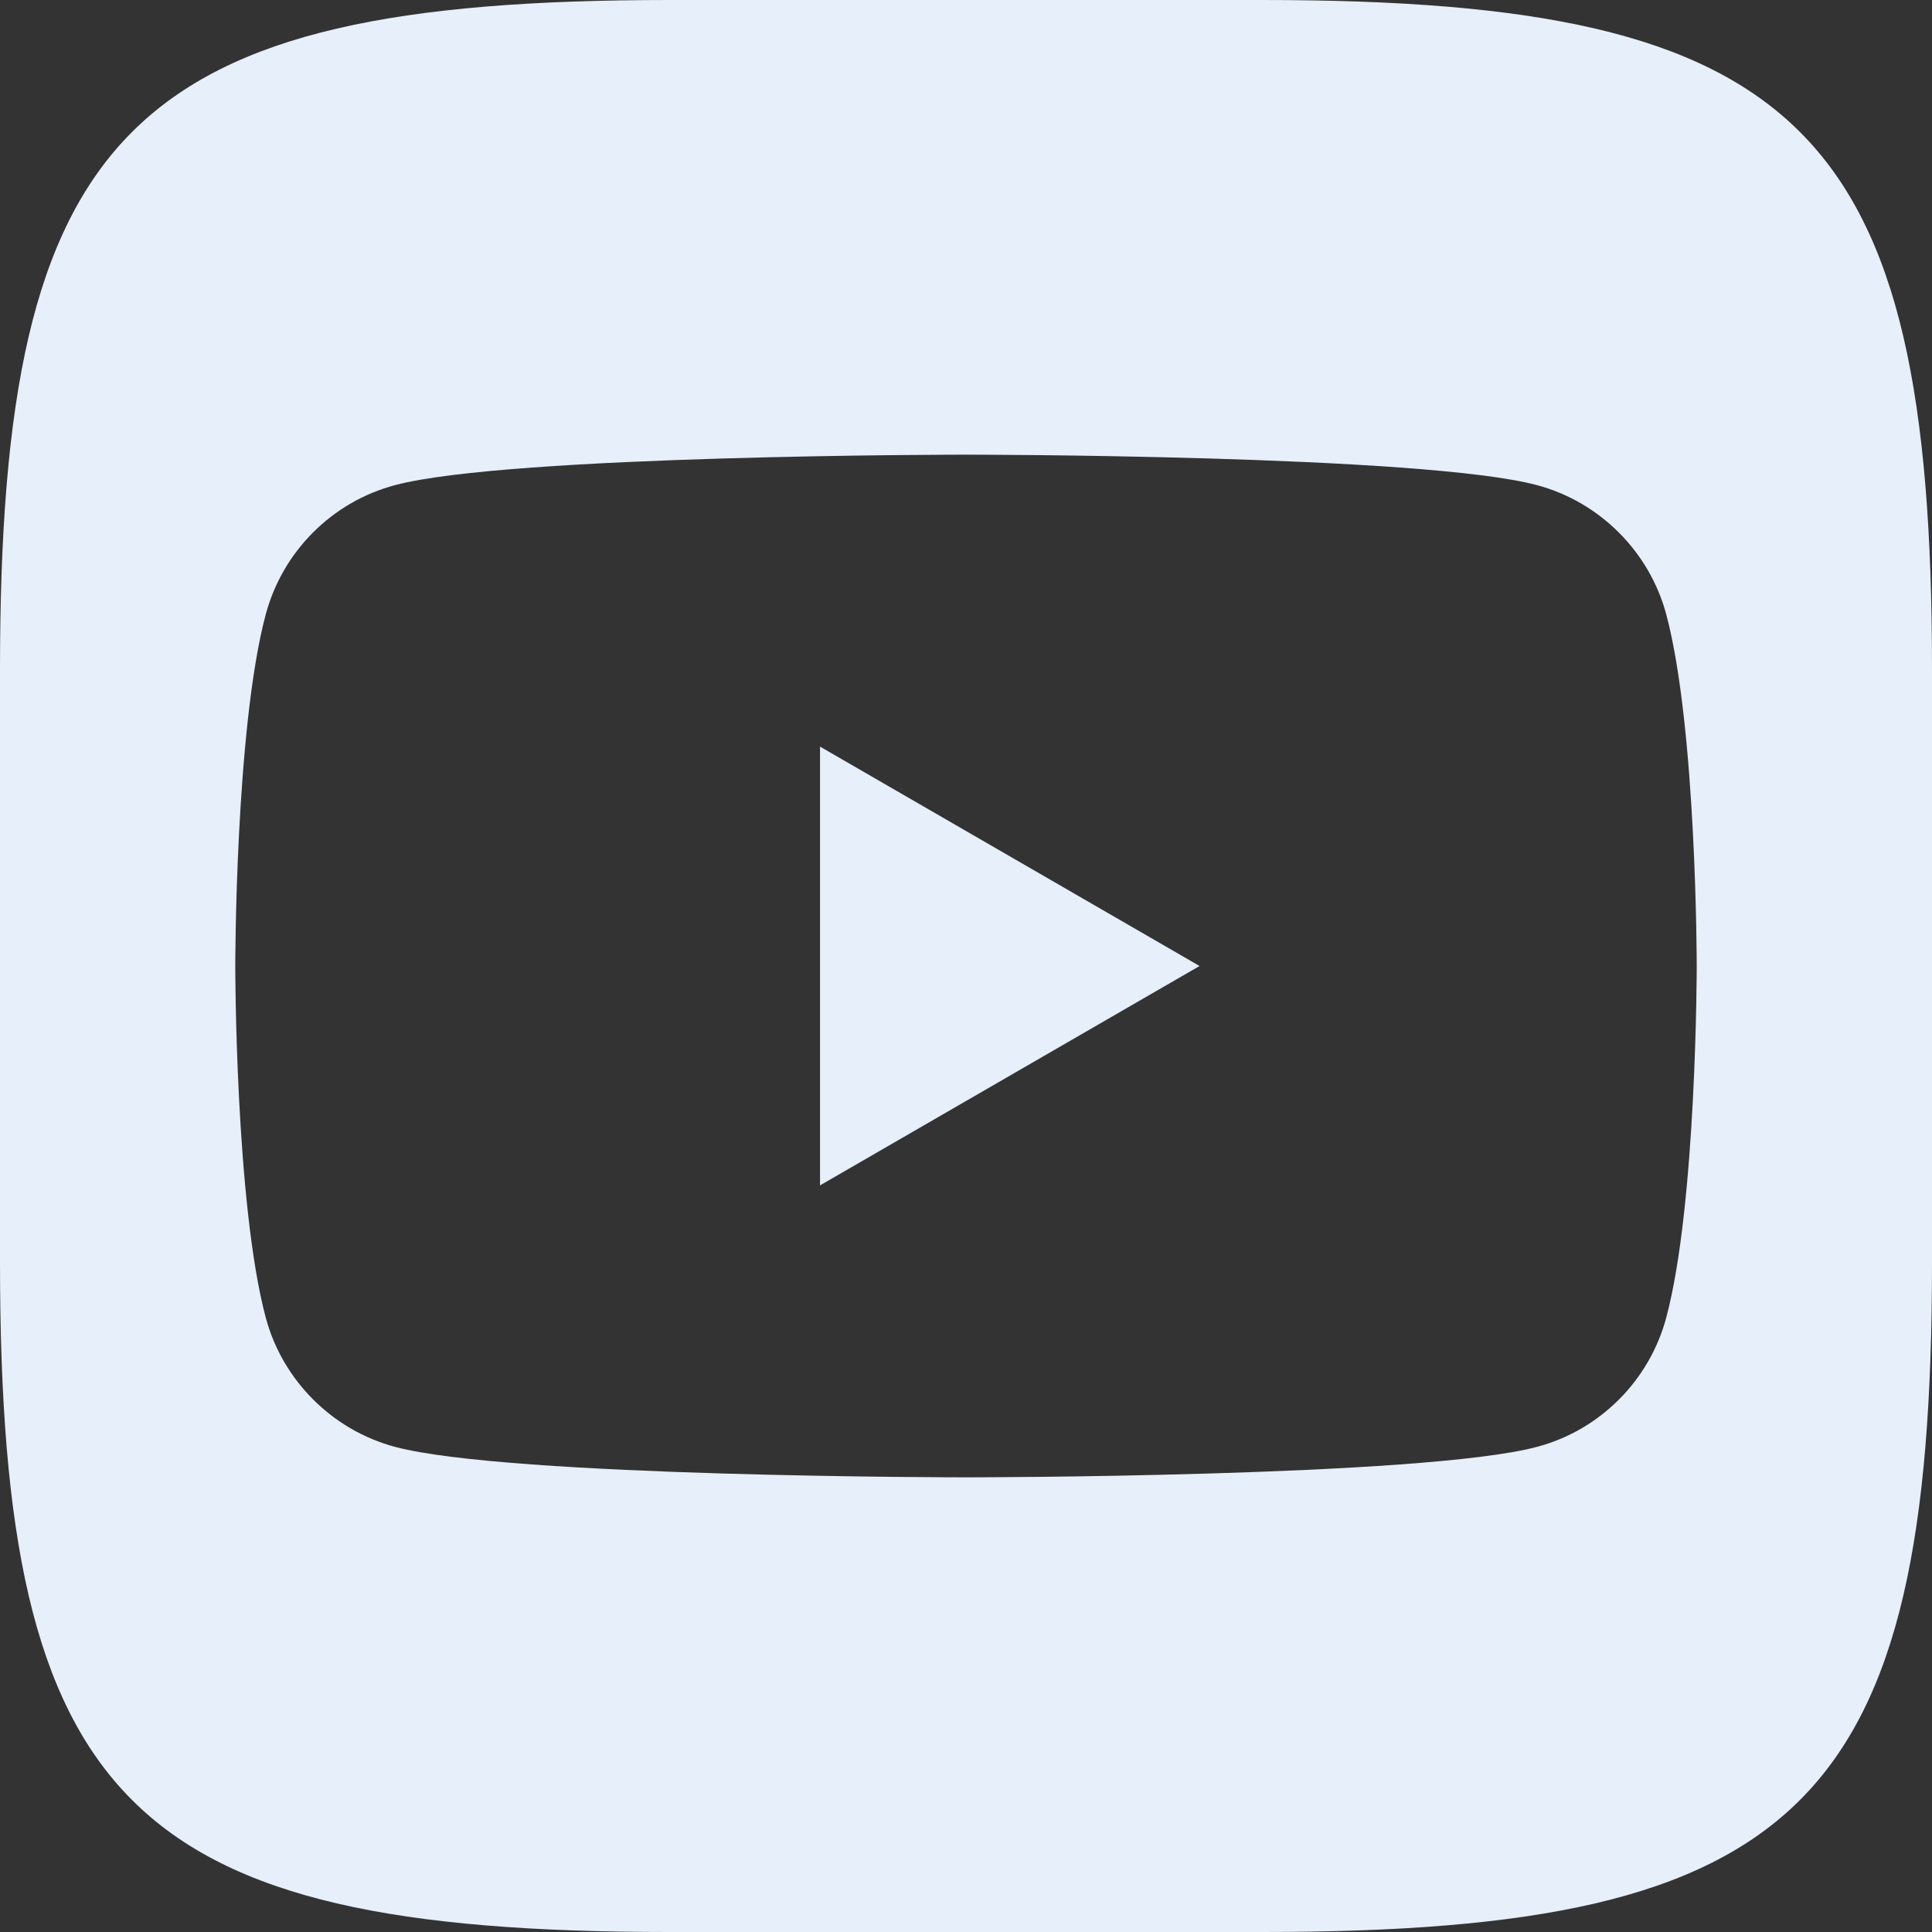
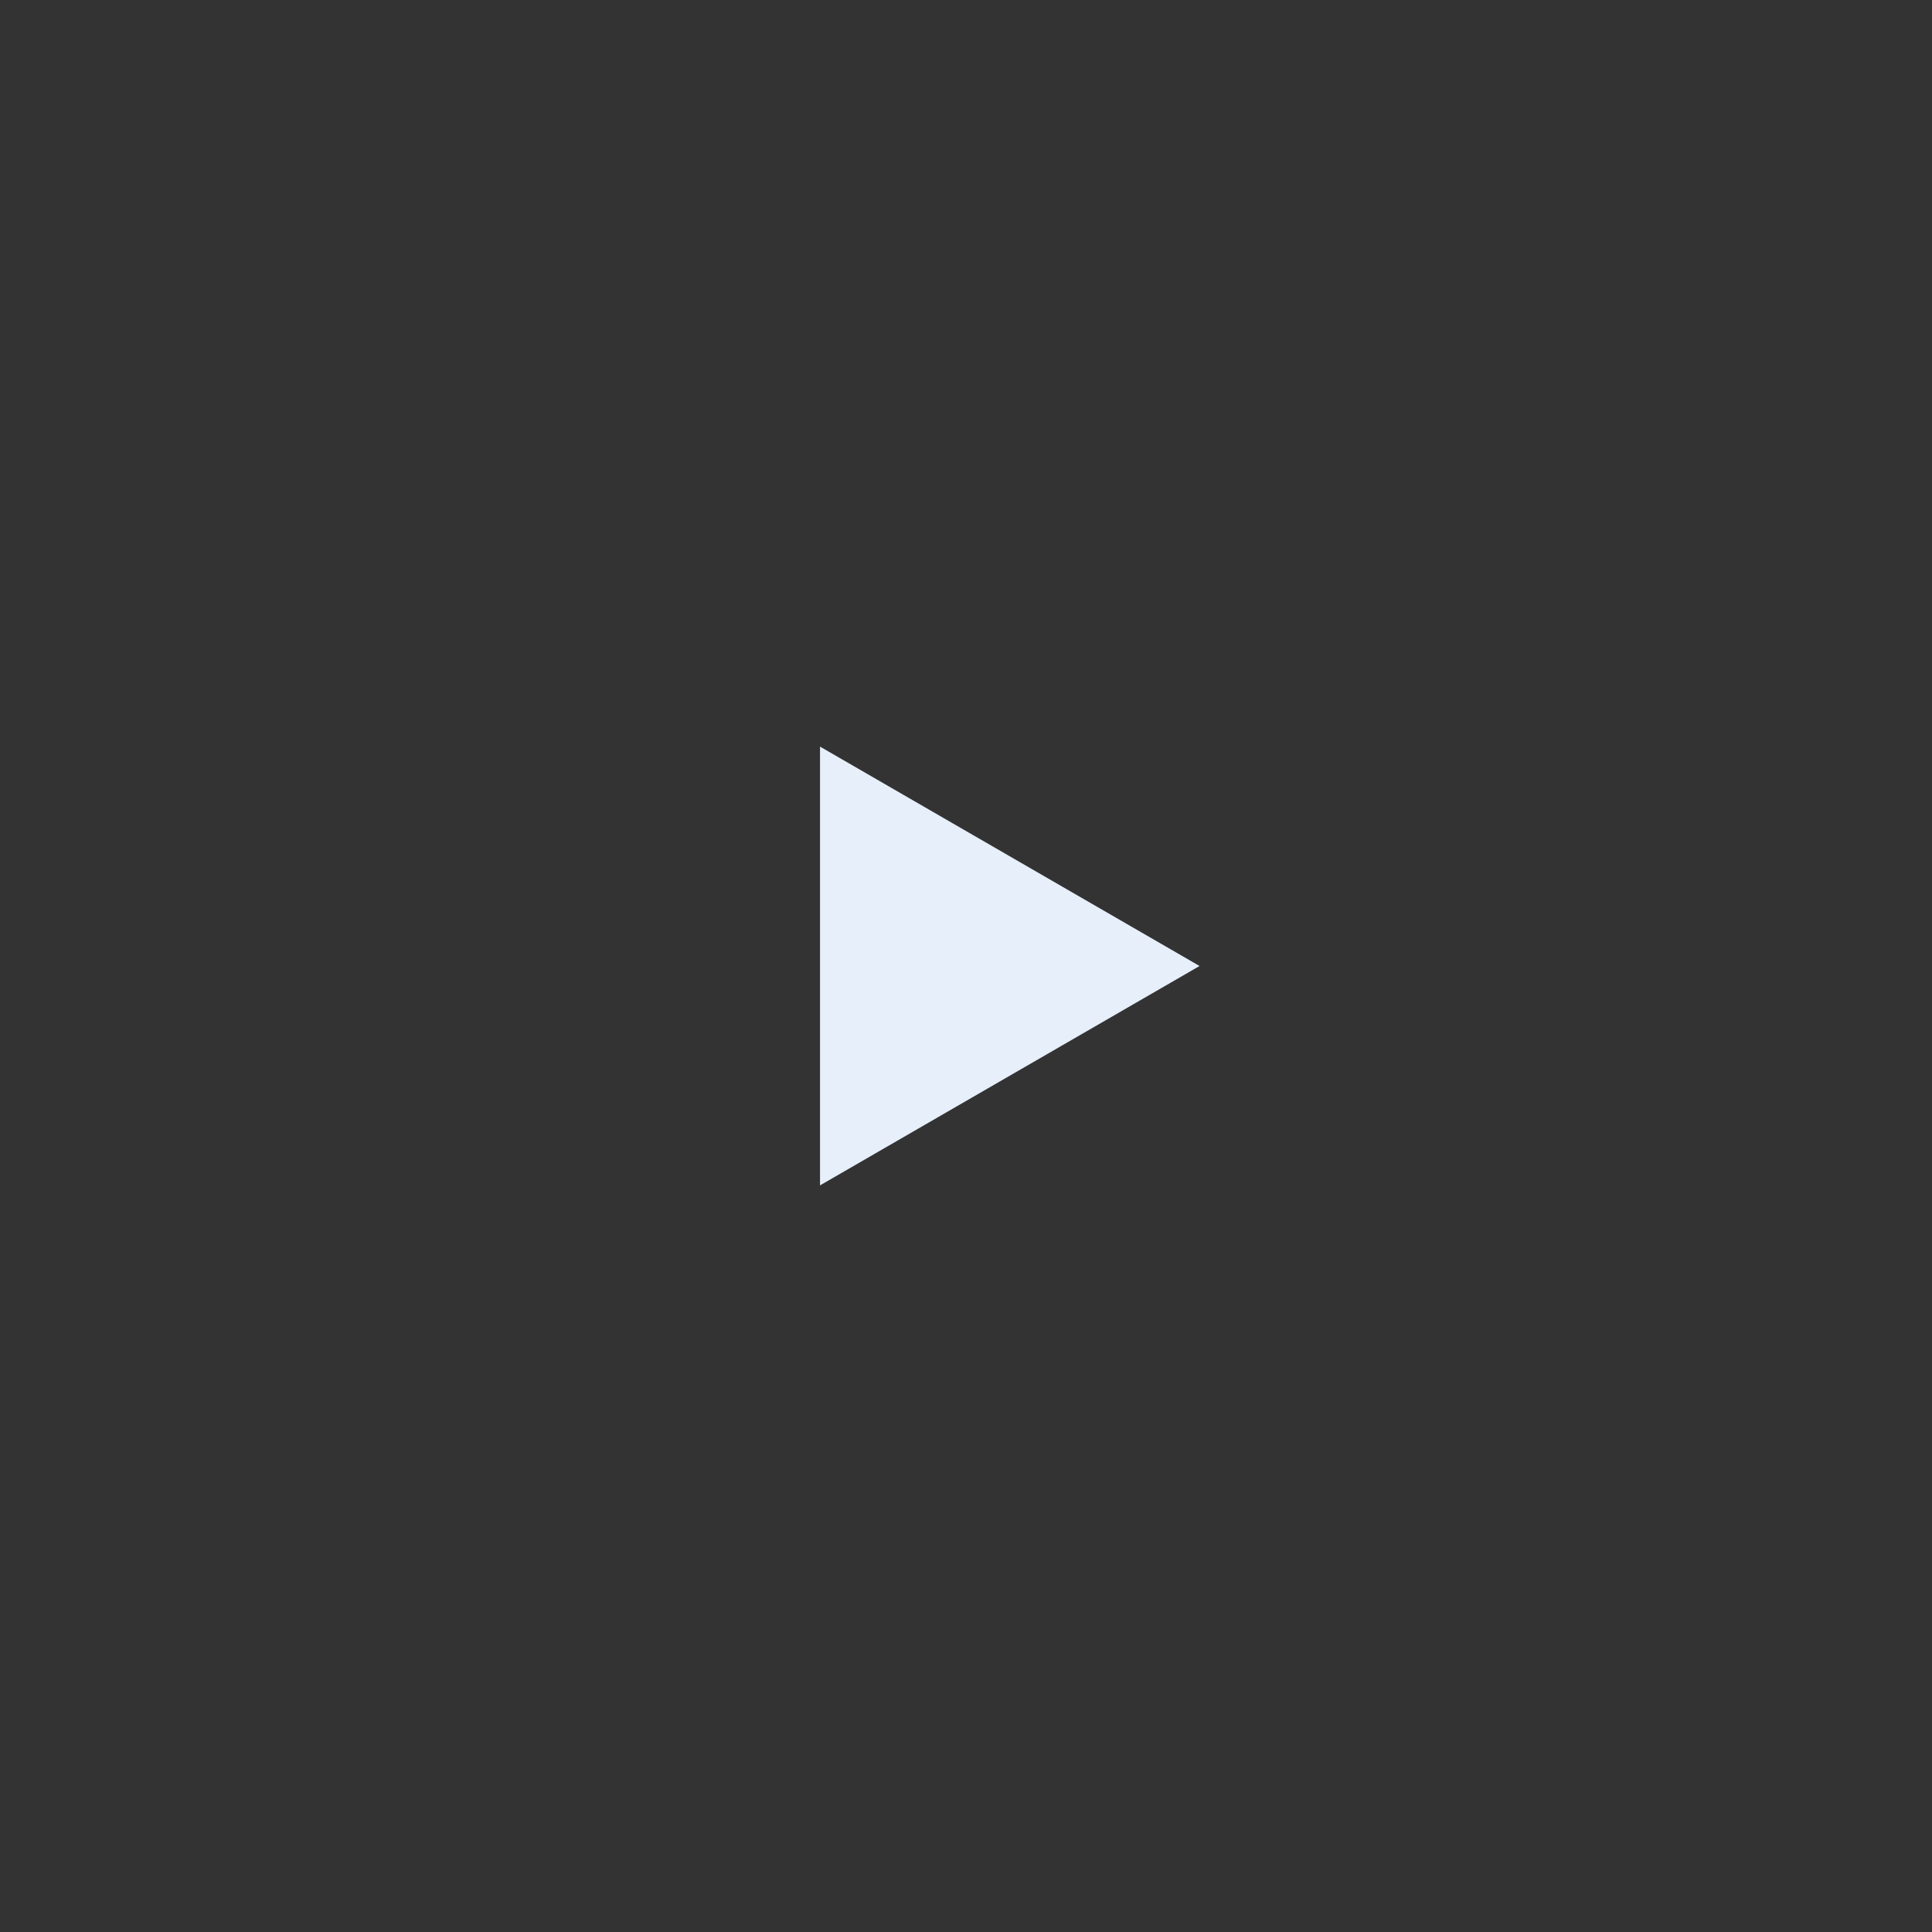
<svg xmlns="http://www.w3.org/2000/svg" id="_Слой_2" viewBox="0 0 45 45">
  <rect x="0" y="0" width="45" height="45" fill="#333333" stroke="none" />
  <defs>
    <style>.cls-1{fill:#e6effa;stroke-width:0px;}</style>
  </defs>
  <g id="_Слой_1-2">
    <polygon class="cls-1" points="19.1 27.61 27.94 22.5 19.1 17.39 19.1 27.61" />
-     <path class="cls-1" d="m29.4,0h-13.8C3,0,0,3,0,15.6v13.8c0,12.6,3,15.6,15.6,15.6h13.8c12.6,0,15.6-3,15.6-15.6v-13.8c0-12.6-3-15.6-15.6-15.6Zm9.41,30.69c-.39,1.46-1.54,2.62-3.01,3.01-2.66.71-13.3.71-13.3.71,0,0-10.65,0-13.3-.71-1.46-.39-2.62-1.55-3.01-3.01-.71-2.66-.71-8.19-.71-8.19,0,0,0-5.54.71-8.19.39-1.46,1.54-2.62,3.01-3.01,2.66-.71,13.3-.71,13.3-.71,0,0,10.65,0,13.3.71,1.46.39,2.62,1.55,3.01,3.01.71,2.65.71,8.19.71,8.19,0,0,0,5.54-.71,8.19Z" />
  </g>
</svg>